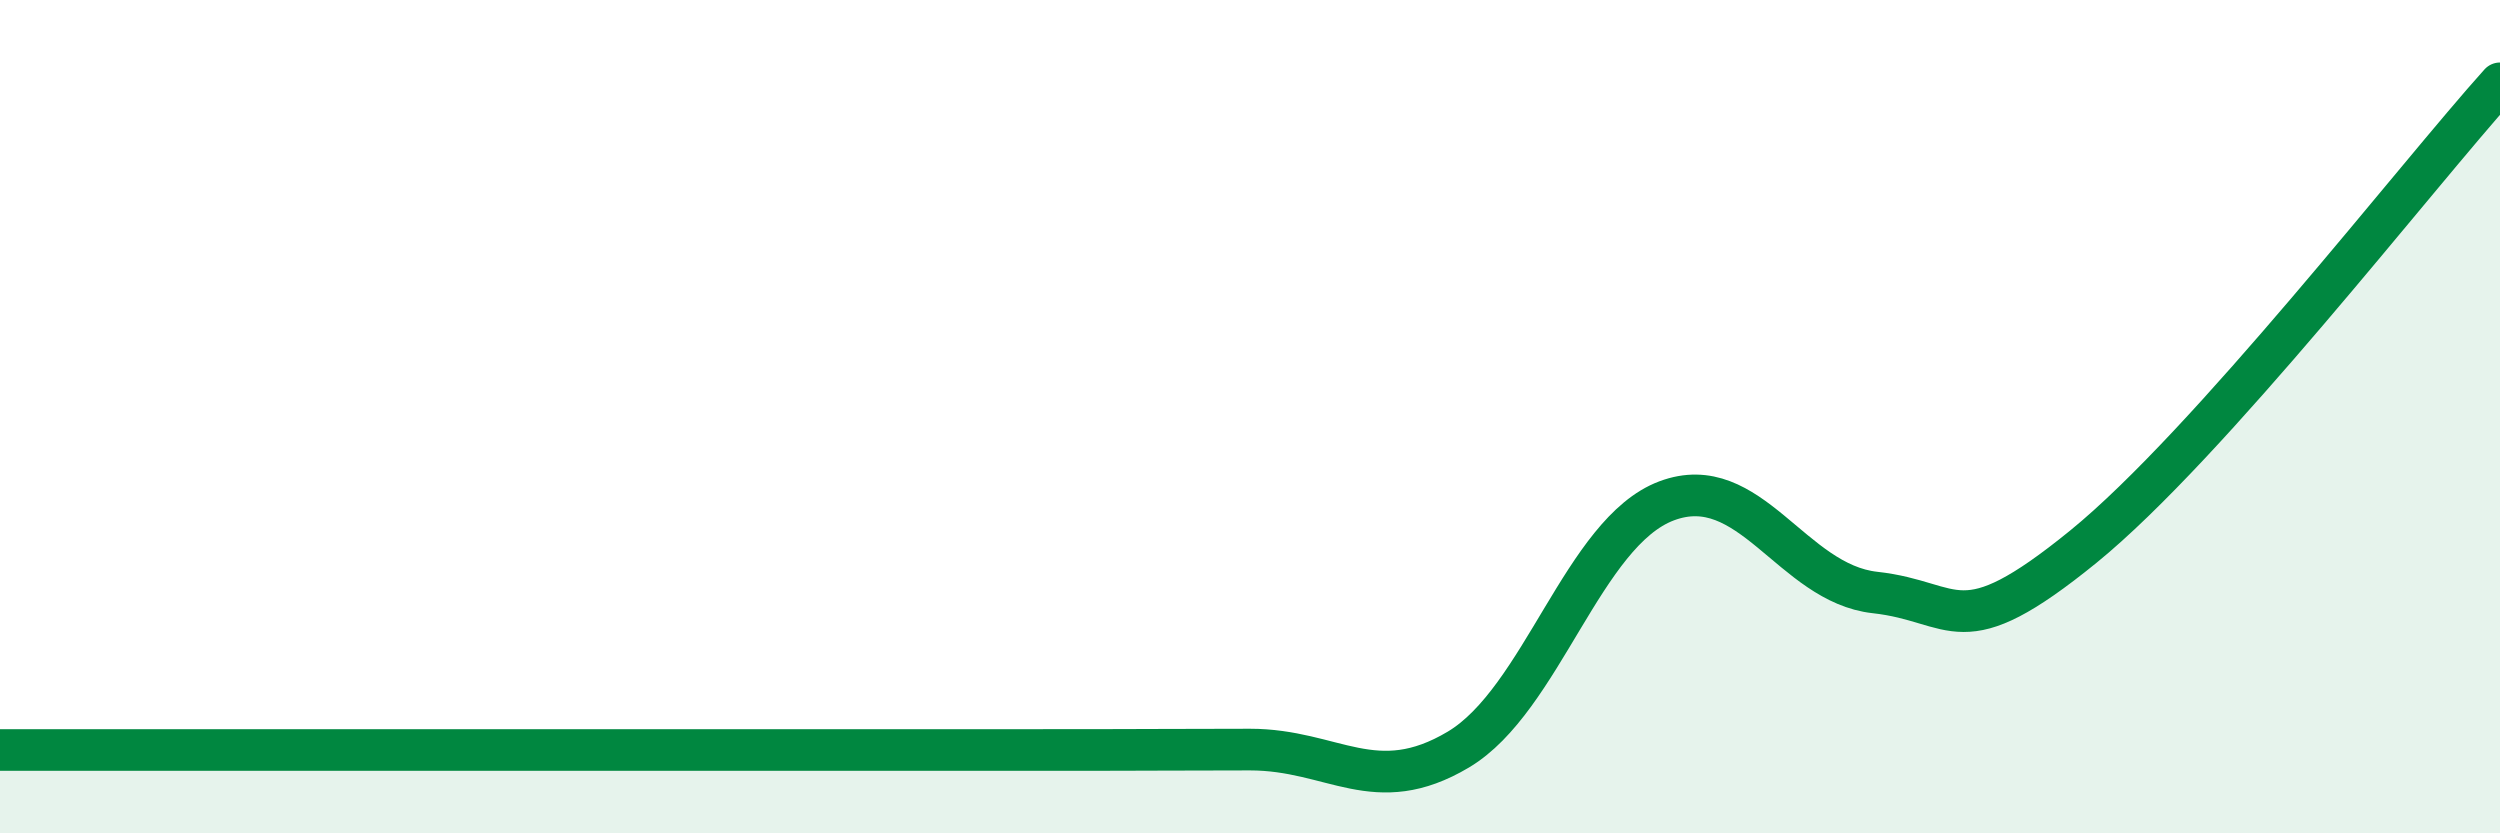
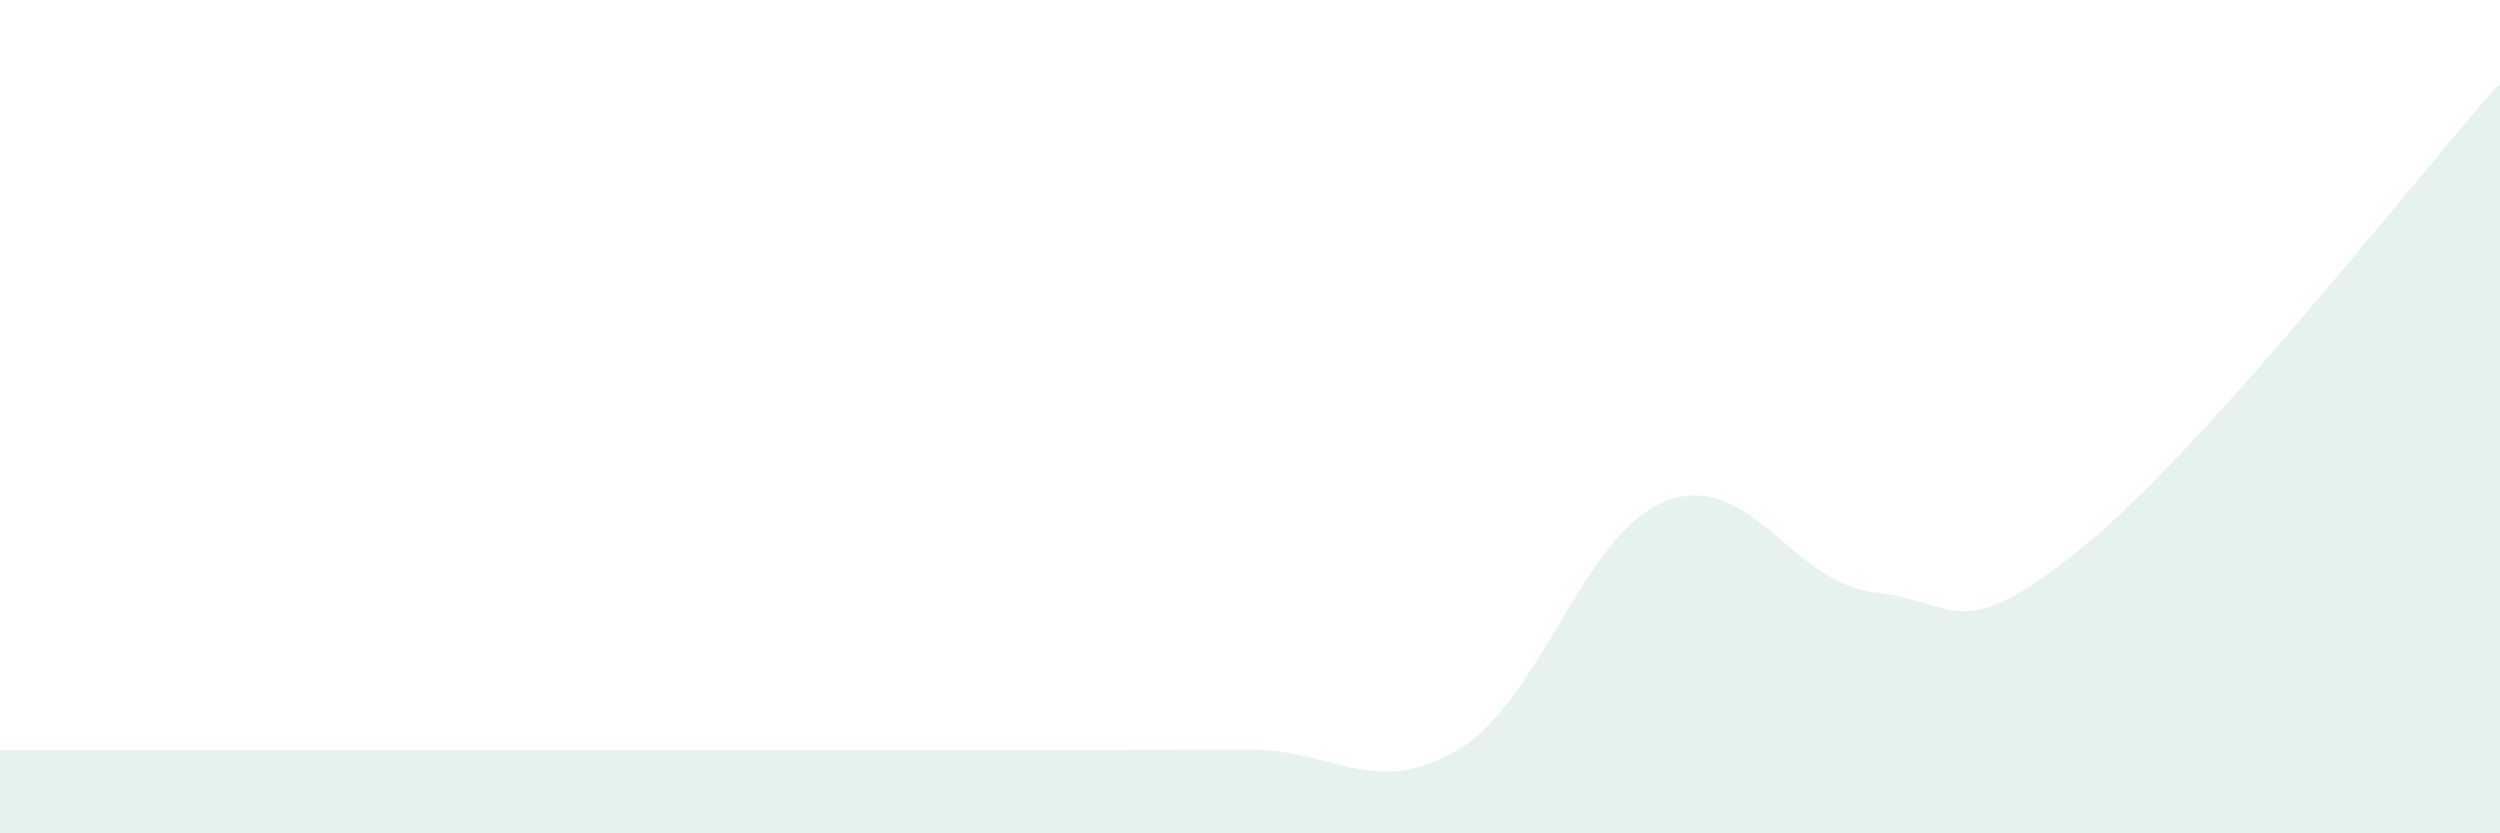
<svg xmlns="http://www.w3.org/2000/svg" width="60" height="20" viewBox="0 0 60 20">
  <path d="M 0,18 C 1,18 3,18 5,18 C 7,18 8,18 10,18 C 12,18 12,18 15,18 C 18,18 22,18 25,18 C 28,18 28,17.99 30,17.99 C 32,17.99 33,19.18 35,17.99 C 37,16.8 38,12.77 40,12.02 C 42,11.27 43,14 45,14.22 C 47,14.44 47,15.56 50,13.12 C 53,10.68 58,4.22 60,2L60 20L0 20Z" fill="#008740" opacity="0.1" stroke-linecap="round" stroke-linejoin="round" />
-   <path d="M 0,18 C 1,18 3,18 5,18 C 7,18 8,18 10,18 C 12,18 12,18 15,18 C 18,18 22,18 25,18 C 28,18 28,17.99 30,17.99 C 32,17.99 33,19.18 35,17.99 C 37,16.8 38,12.77 40,12.02 C 42,11.27 43,14 45,14.22 C 47,14.44 47,15.56 50,13.12 C 53,10.68 58,4.22 60,2" stroke="#008740" stroke-width="1" fill="none" stroke-linecap="round" stroke-linejoin="round" />
</svg>